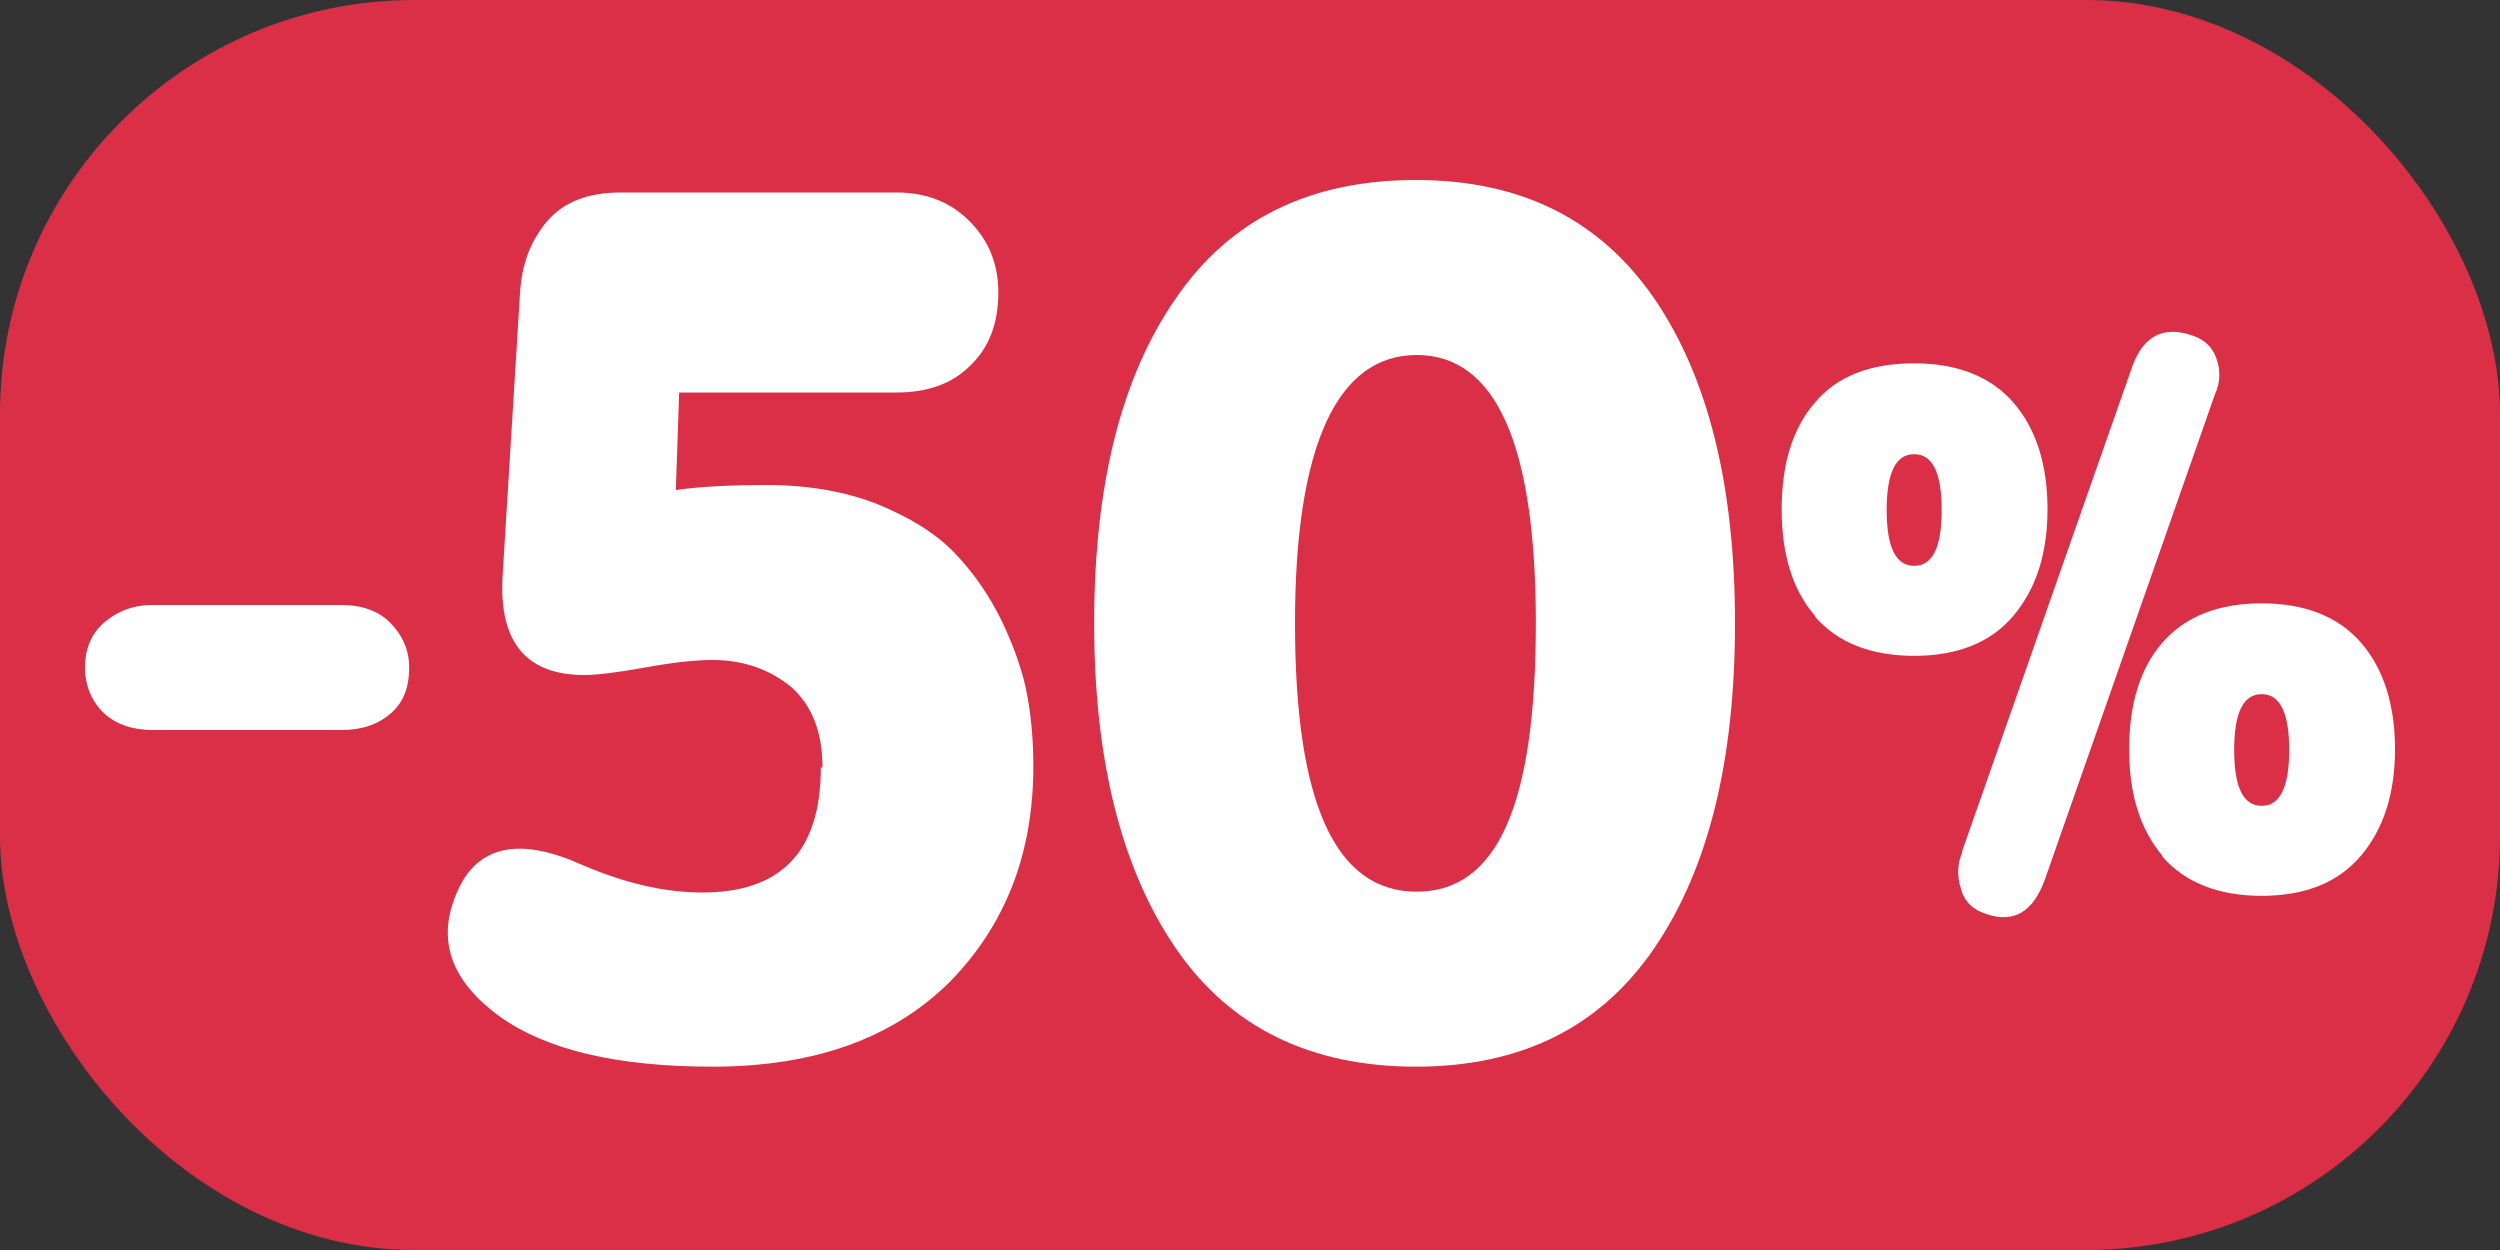
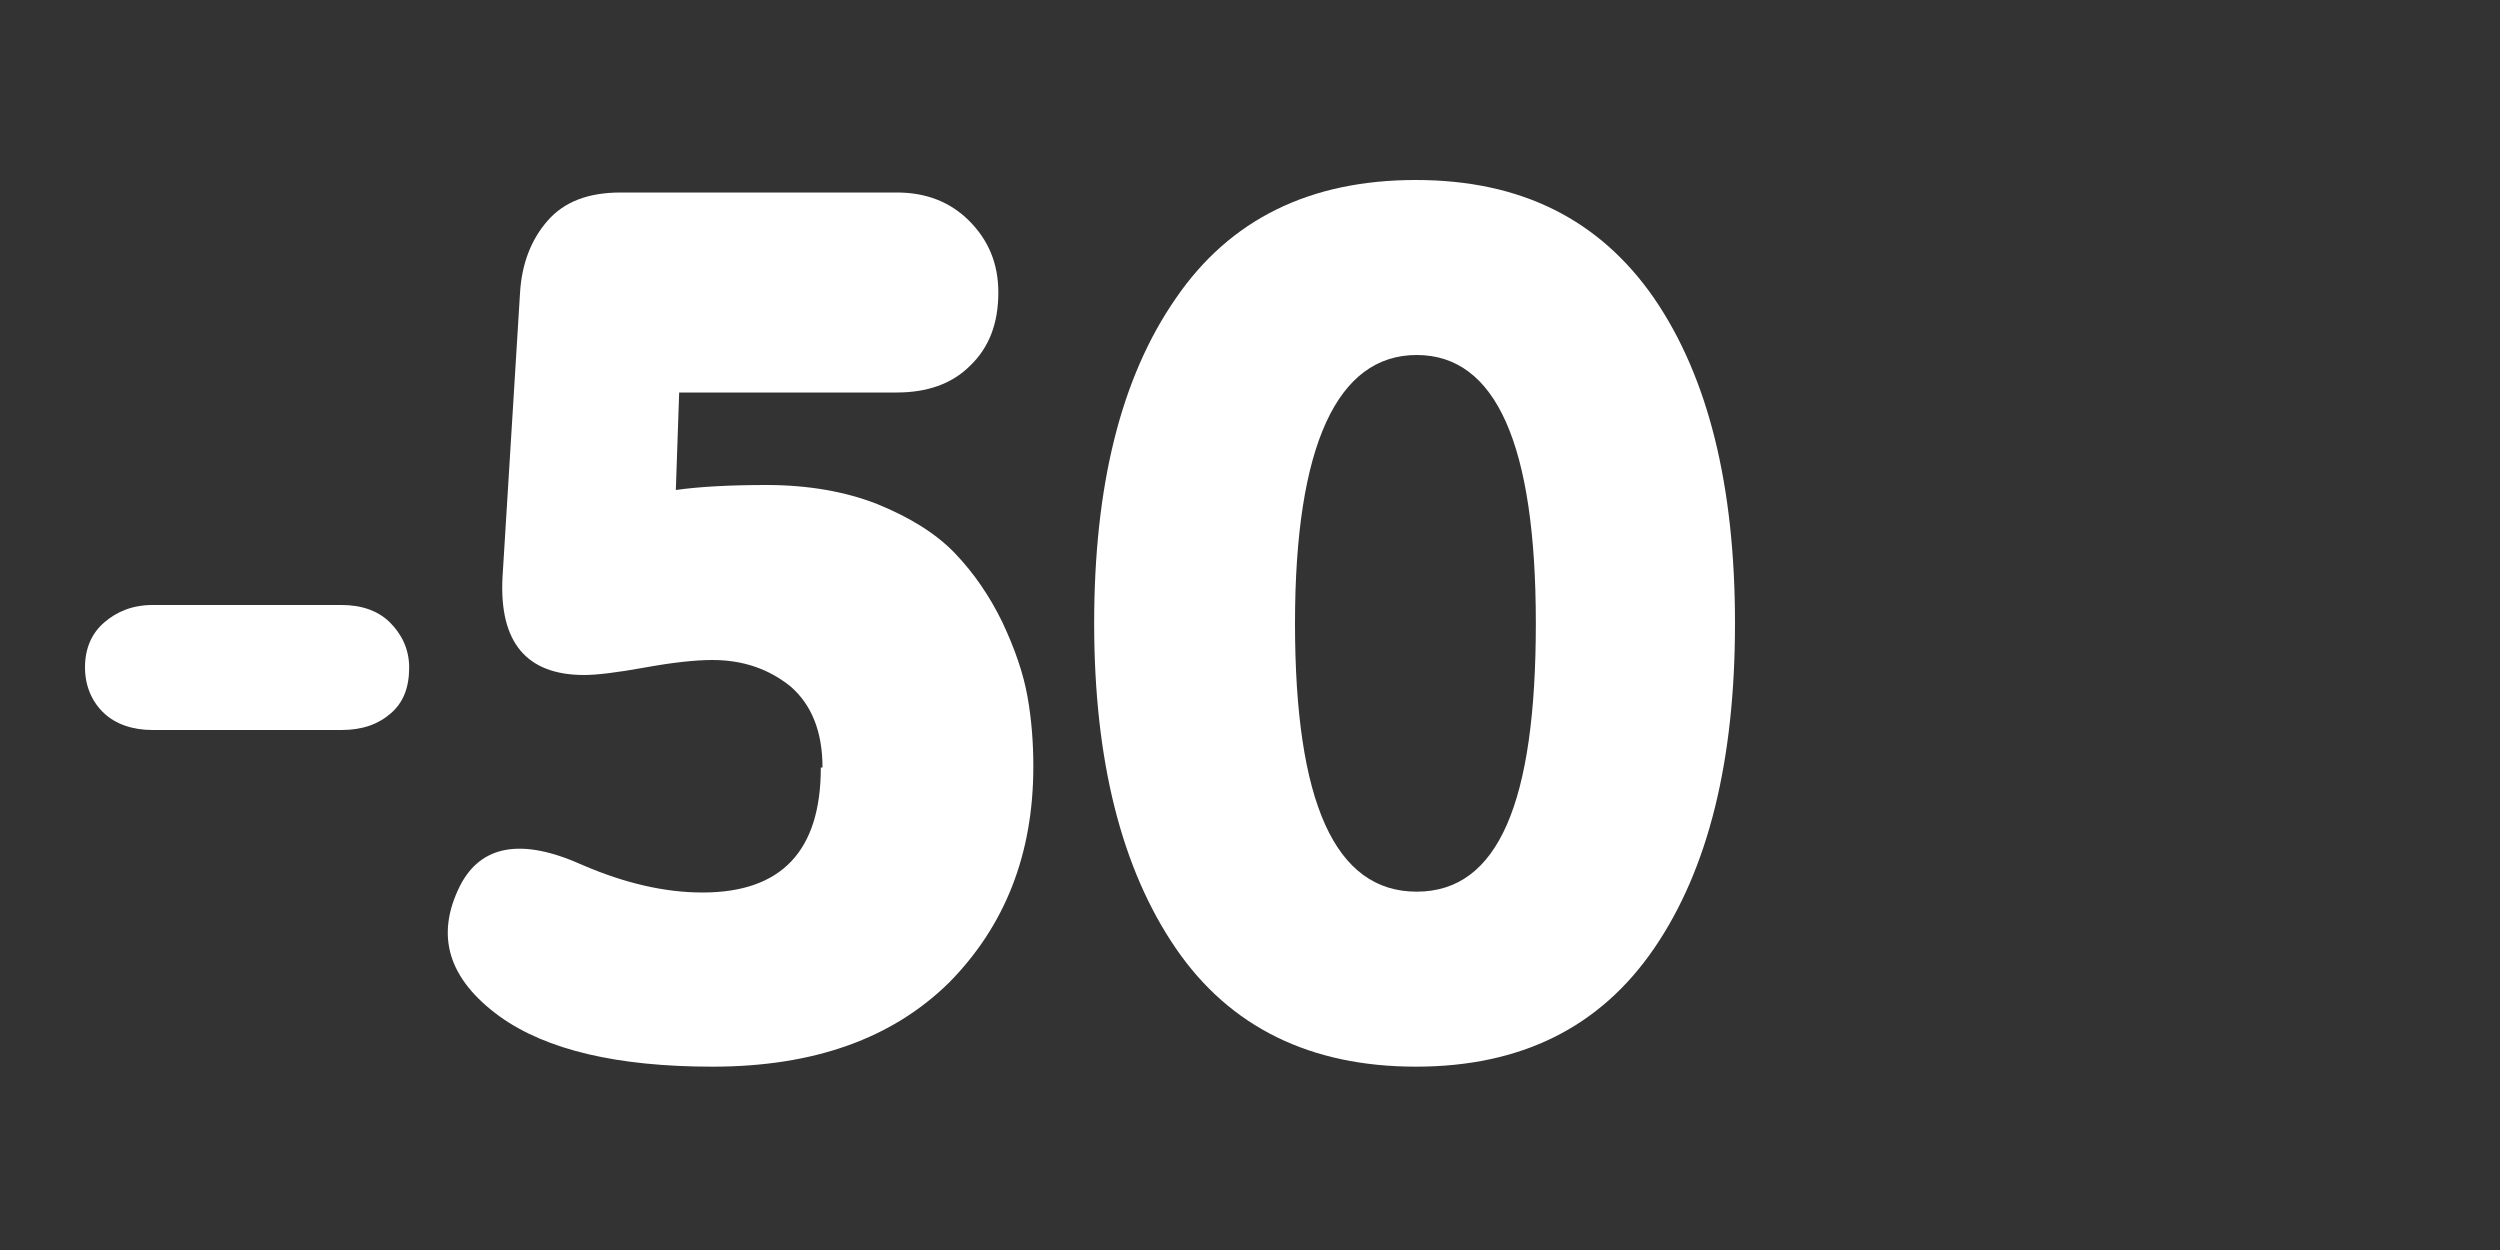
<svg xmlns="http://www.w3.org/2000/svg" id="_Слой_1" data-name="Слой 1" viewBox="0 0 30 15">
  <rect x="0" y="0" width="30" height="15" fill="#333333" stroke="none" />
  <defs>
    <style>
      .cls-1 {
        fill: #fff;
      }

      .cls-2 {
        fill: #db2f48;
      }
    </style>
  </defs>
-   <rect class="cls-2" width="30" height="15" rx="4.97" ry="4.97" />
  <g>
    <path class="cls-1" d="M4.1,8.76H1.83c-.24,0-.44-.07-.58-.2s-.23-.32-.23-.55c0-.23.08-.41.23-.54s.34-.21.58-.21h2.27c.24,0,.44.07.58.21s.23.32.23.54c0,.24-.07.42-.22.55s-.34.2-.59.2Z" />
    <path class="cls-1" d="M9.87,9.21c0-.43-.13-.75-.38-.97-.26-.21-.57-.32-.94-.32-.21,0-.48.03-.81.09-.33.06-.58.09-.73.09-.69,0-1.02-.39-.98-1.17l.21-3.41c.02-.35.13-.64.33-.87.2-.23.49-.34.88-.34h3.31c.35,0,.64.11.87.34.23.23.35.51.35.86,0,.37-.11.66-.34.88-.22.22-.52.32-.88.32h-2.61l-.04,1.17c.28-.04.65-.06,1.09-.06.5,0,.95.08,1.33.23.39.16.7.35.93.59s.42.52.57.83c.15.32.25.61.3.89.05.28.07.56.07.84,0,1.05-.34,1.91-1.01,2.59-.68.67-1.62,1.01-2.84,1.01-1.14,0-1.99-.2-2.55-.6-.62-.45-.78-.97-.48-1.57.25-.49.74-.58,1.47-.25.51.22.99.33,1.44.33.95,0,1.42-.5,1.42-1.5Z" />
    <path class="cls-1" d="M14.11,11.38c-.65-.95-.98-2.25-.98-3.9s.32-2.95.98-3.9c.65-.95,1.61-1.42,2.88-1.42s2.21.48,2.86,1.42c.65.95.97,2.25.97,3.9s-.32,2.95-.97,3.9-1.6,1.42-2.86,1.42-2.23-.47-2.88-1.42ZM15.54,7.48c0,2.15.48,3.22,1.46,3.22s1.43-1.07,1.43-3.22-.48-3.22-1.43-3.22-1.46,1.08-1.46,3.22Z" />
-     <path class="cls-1" d="M21.78,7.39c-.27-.31-.4-.74-.4-1.28s.13-.97.4-1.28c.27-.32.67-.47,1.19-.47s.92.16,1.19.47c.27.31.41.74.41,1.28s-.14.96-.41,1.28-.67.48-1.19.48-.92-.16-1.19-.47ZM22.97,6.79c.22,0,.33-.22.33-.67s-.11-.67-.33-.67-.33.22-.33.67.11.67.33.67ZM23.54,10.23l2.05-5.84c.13-.35.36-.48.7-.37.16.05.26.14.31.29.05.14.04.29-.02.42l-2.04,5.82c-.14.39-.37.53-.7.42-.16-.05-.27-.15-.31-.31-.05-.16-.04-.3.02-.44ZM25.95,10.27c-.27-.32-.4-.74-.4-1.28s.13-.97.4-1.28.67-.47,1.19-.47.92.16,1.19.47.41.74.41,1.28-.14.96-.41,1.28-.67.48-1.19.48-.92-.16-1.19-.47ZM27.14,9.67c.22,0,.33-.22.33-.67s-.11-.67-.33-.67-.33.22-.33.67.11.67.33.67Z" />
  </g>
</svg>